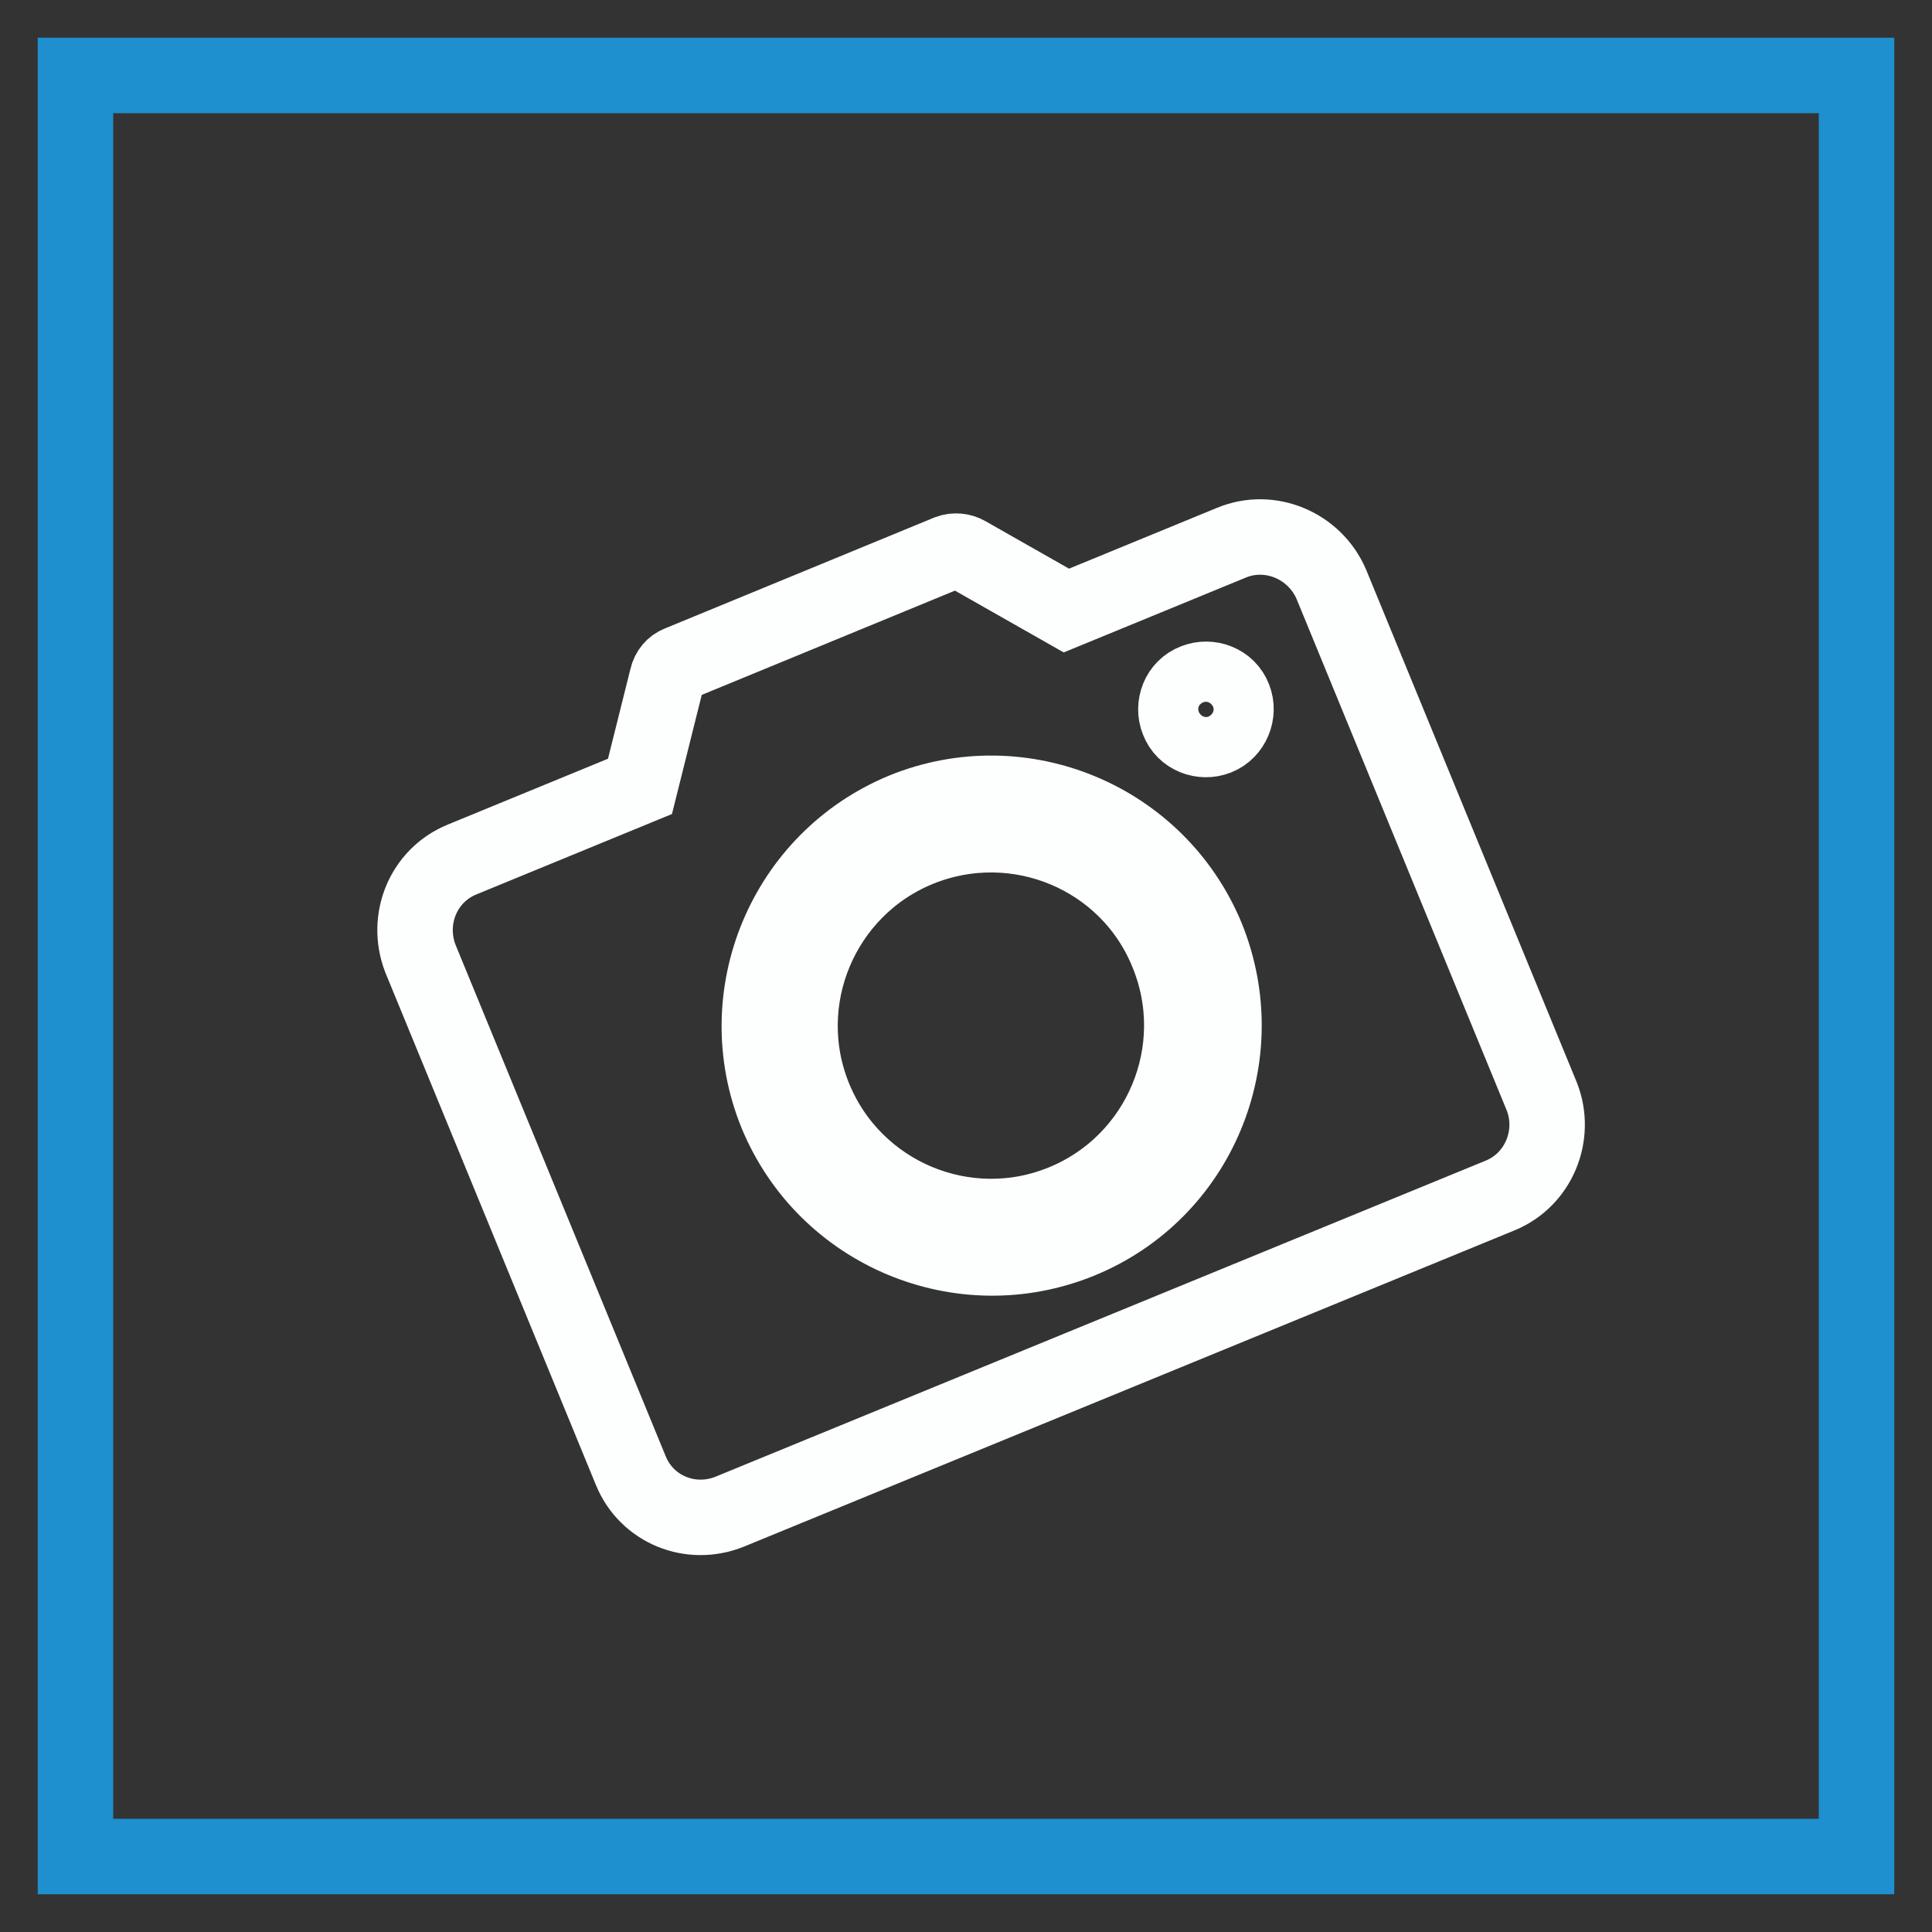
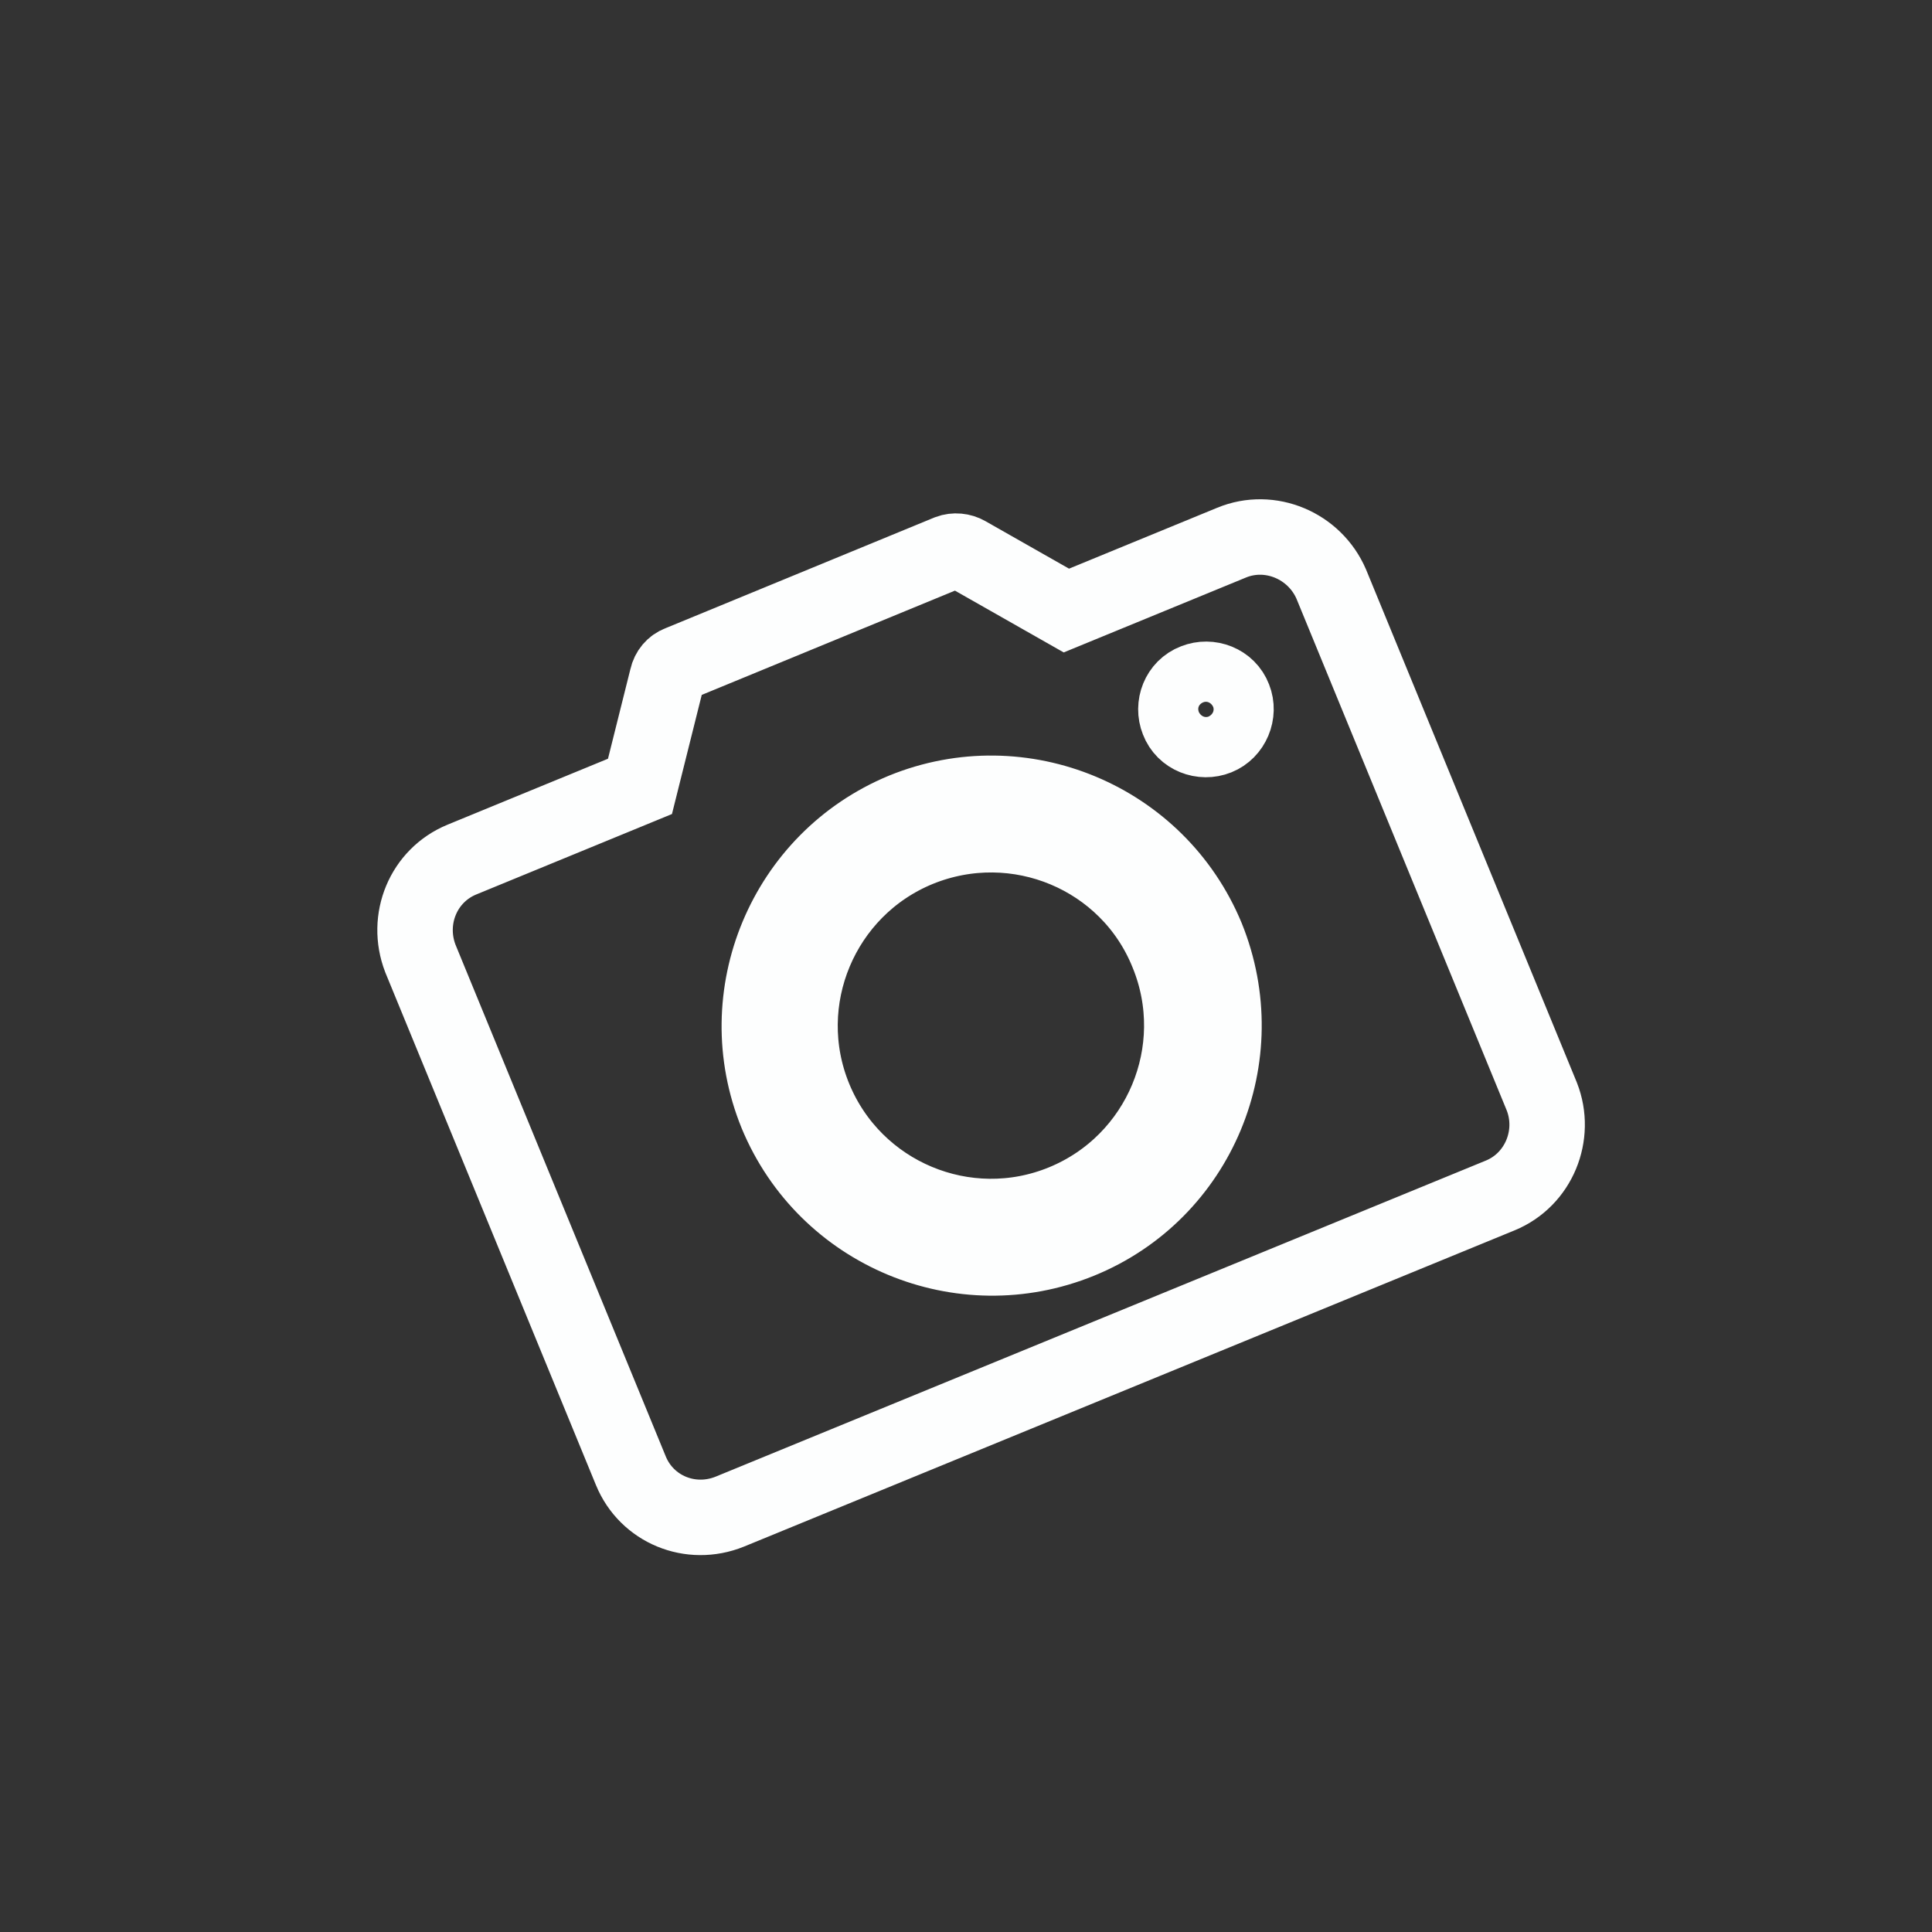
<svg xmlns="http://www.w3.org/2000/svg" version="1.1" x="0px" y="0px" viewBox="0 0 256 256" enable-background="new 0 0 256 256" xml:space="preserve">
  <rect x="0" y="0" width="256" height="256" fill="#333333" stroke="none" />
  <g>
-     <path stroke-width="10" fill-opacity="0" stroke="#1e8fcf" d="M10,10h236v236H10V10z" />
    <path stroke-width="10" fill-opacity="0" stroke="#fdfefe" d="M121.7,112.5c-12.9,5.3-19.1,20.1-13.8,33c5.3,12.9,20.1,19.1,33,13.8s19.1-20.1,13.8-33 C149.5,113.4,134.7,107.2,121.7,112.5z M163.2,71.9l-21.9,9l-13.2-7.5c-0.7-0.4-1.6-0.5-2.4-0.2L90,87.9c-0.8,0.3-1.4,1-1.6,1.9 l-3.6,14.4l-23.6,9.7c-5.1,2.1-7.5,7.9-5.5,13.1l27.9,67.9c2.1,5.1,7.9,7.5,13.1,5.4l102.1-41.9c5.1-2.1,7.5-8,5.5-13.1l-27.9-67.9 C174.2,72.3,168.3,69.8,163.2,71.9z M143.1,164.4c-15.7,6.4-33.7-1.1-40.2-16.8c-6.4-15.7,1.1-33.7,16.8-40.2 c15.7-6.4,33.7,1.1,40.2,16.8C166.3,140,158.8,158,143.1,164.4L143.1,164.4z M161.3,97.7c-2,0.8-4.4-0.1-5.2-2.2 c-0.8-2,0.1-4.4,2.2-5.2c2-0.8,4.4,0.1,5.2,2.2C164.3,94.5,163.3,96.9,161.3,97.7z" />
  </g>
</svg>